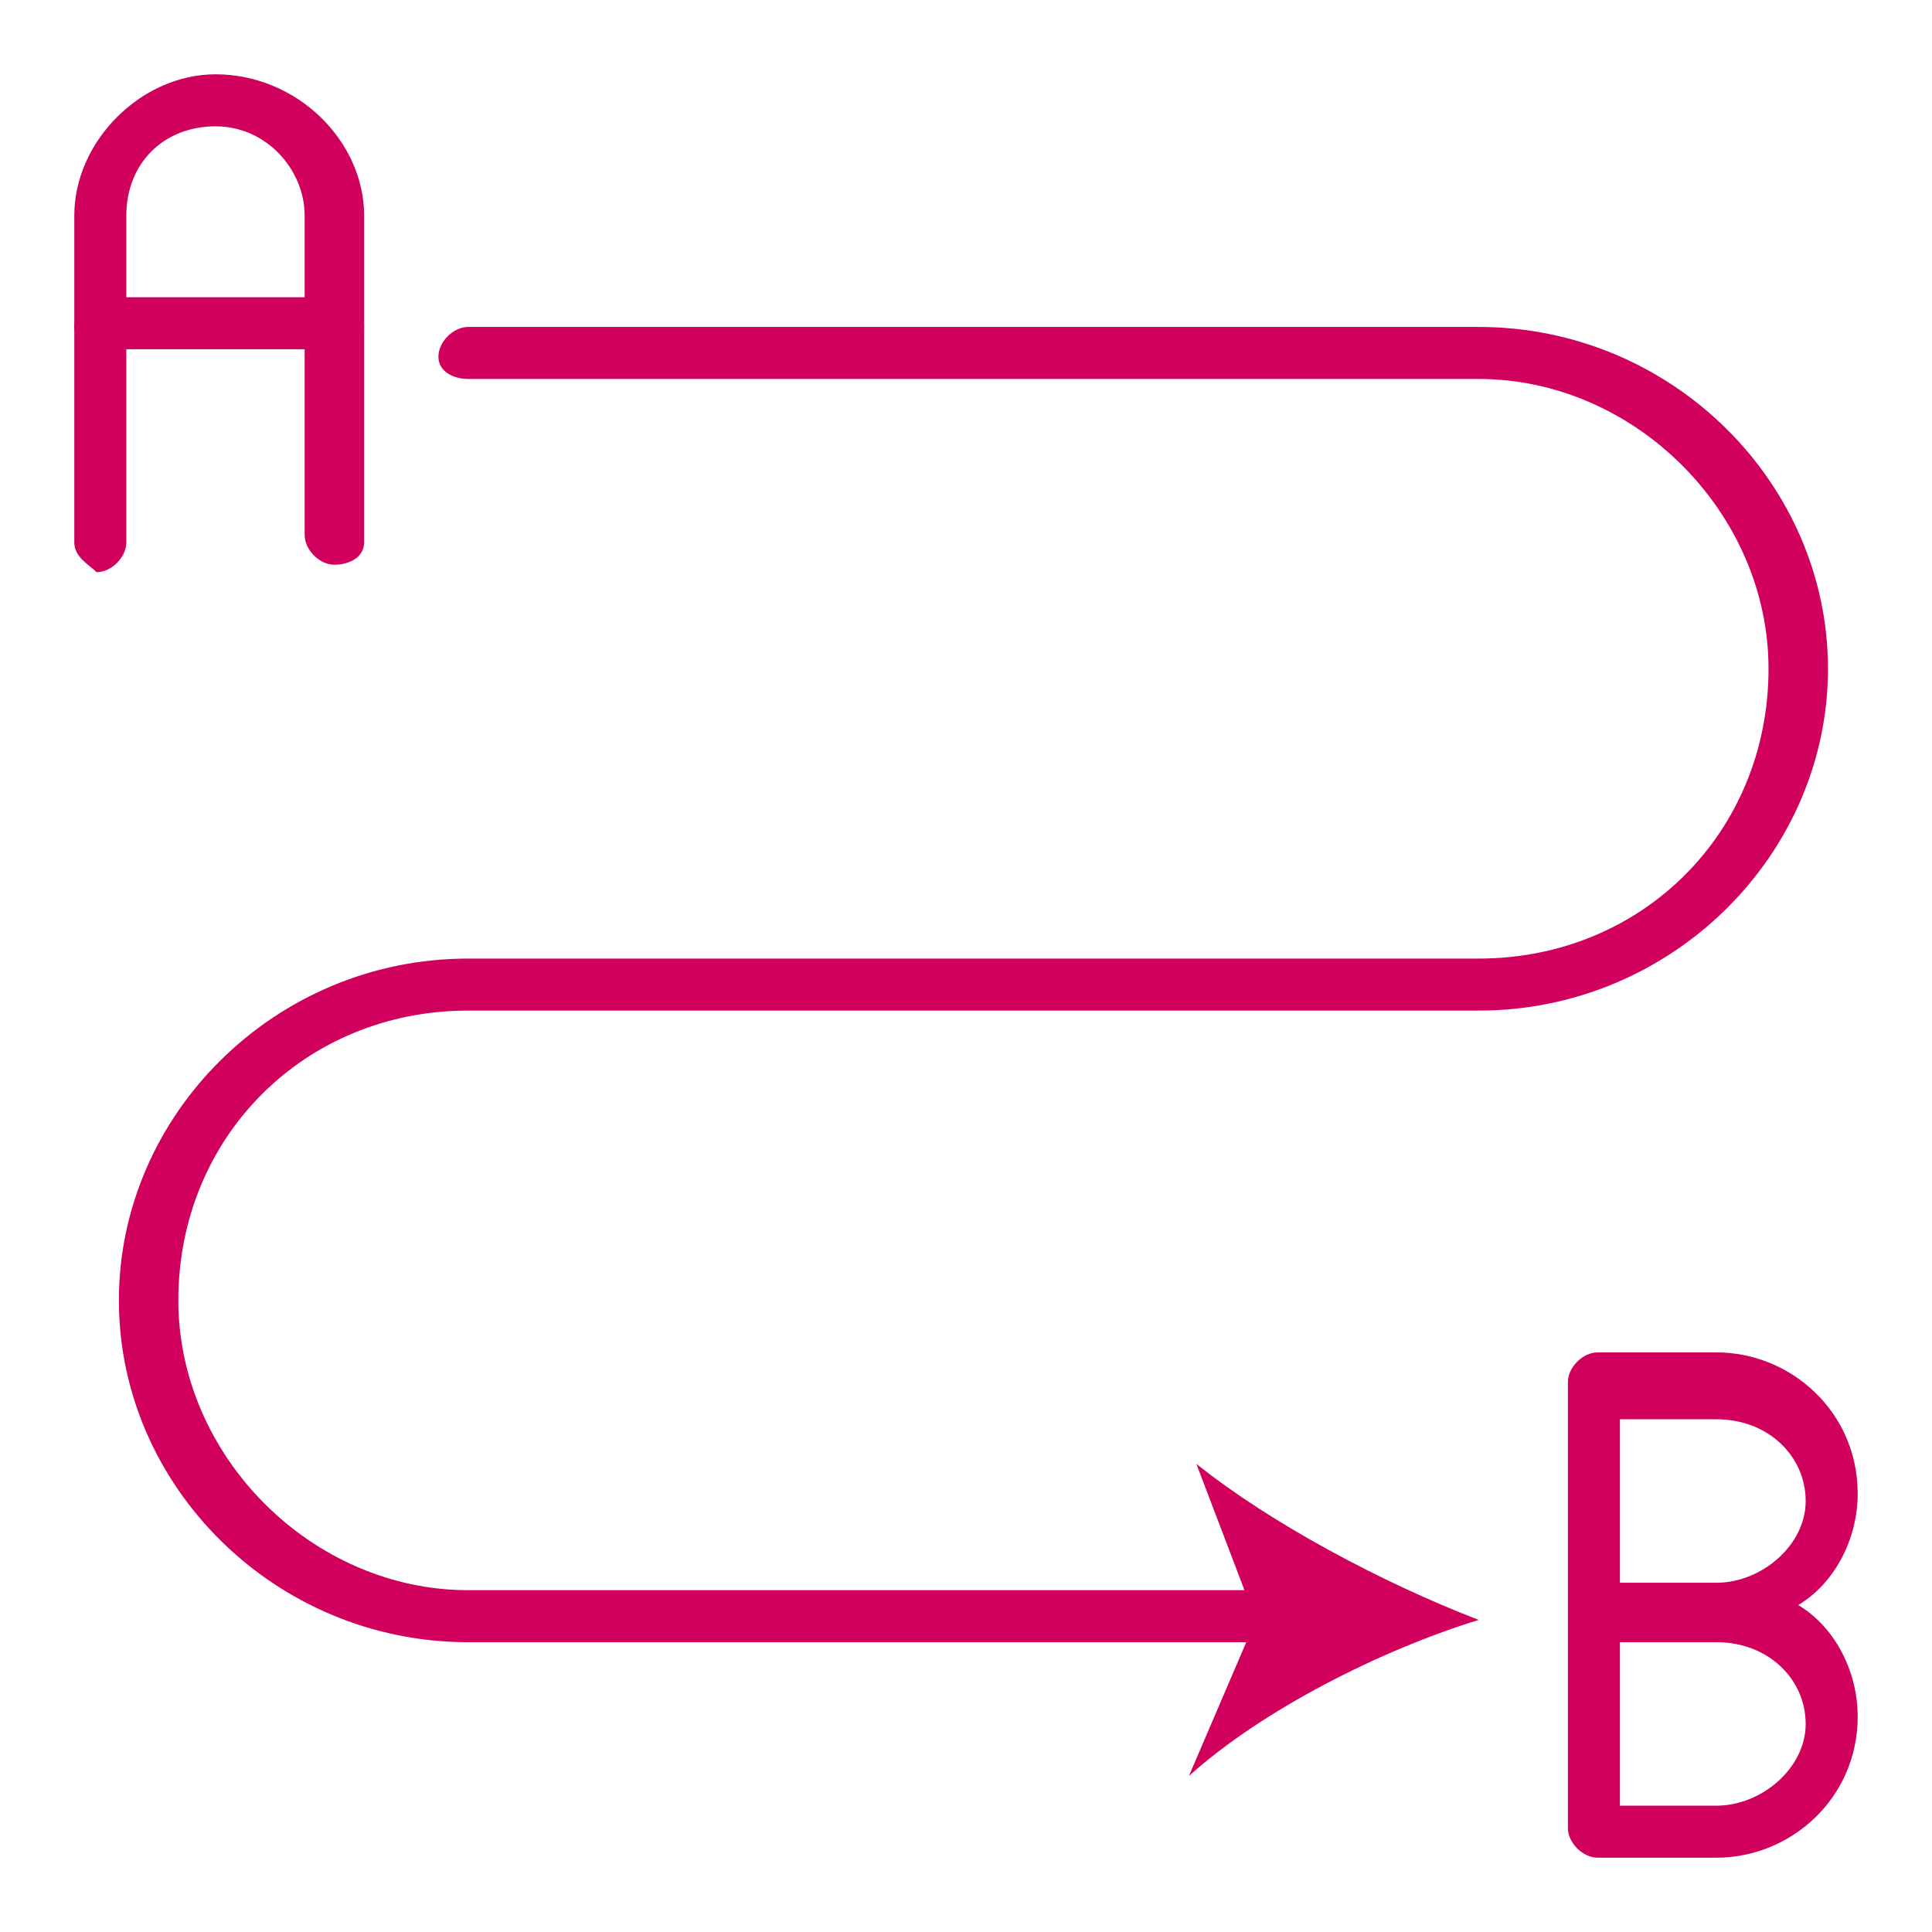
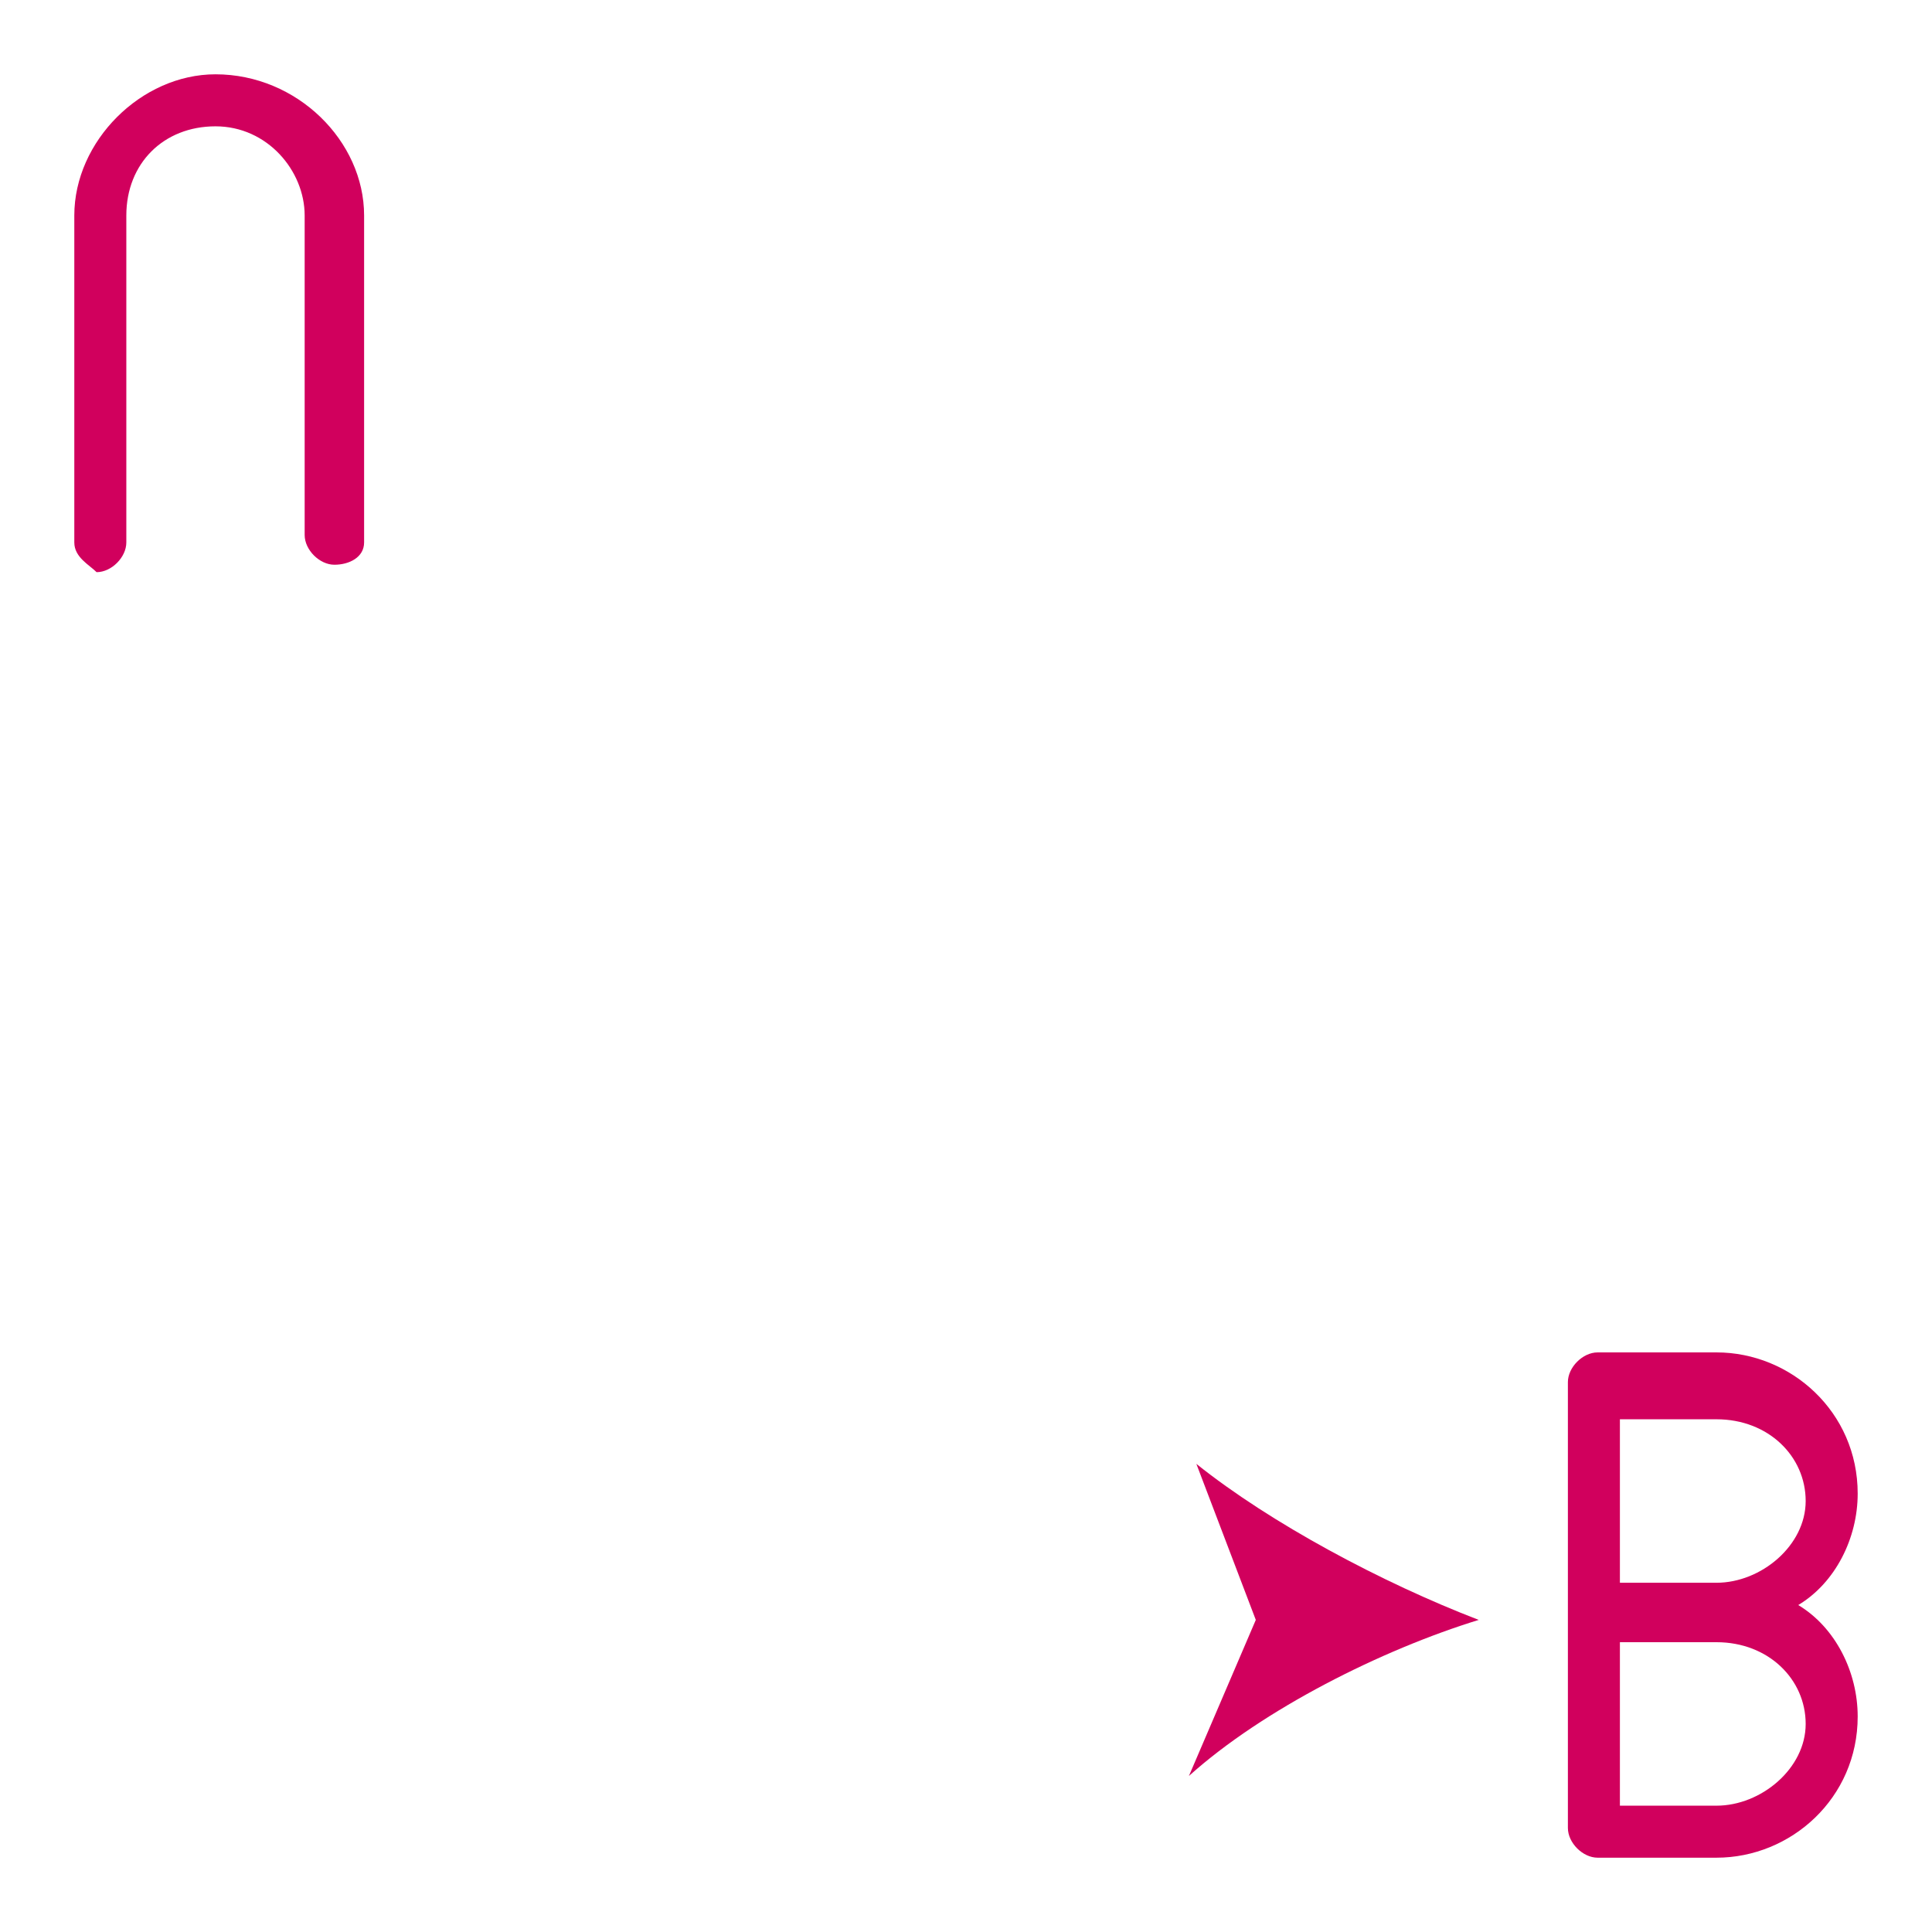
<svg xmlns="http://www.w3.org/2000/svg" version="1.1" id="Layer_1" x="0px" y="0px" width="26px" height="26px" viewBox="0 0 26 26" style="enable-background:new 0 0 26 26;" xml:space="preserve">
  <style type="text/css">
	.st0{fill:#D1005D;}
	.st1{fill:#D1005D;stroke:#000000;stroke-width:2;stroke-linecap:round;stroke-linejoin:round;stroke-miterlimit:10;}
</style>
  <g>
    <g>
-       <path class="st0" d="M17.2,22.1H6.3c-2.6,0-4.7-2.1-4.7-4.6c0-2.5,2.1-4.6,4.7-4.6h13.6c2.2,0,3.9-1.7,3.9-3.9    c0-2.1-1.8-3.9-3.9-3.9H6.3C6.1,5.1,5.9,5,5.9,4.8c0-0.2,0.2-0.4,0.4-0.4h13.6c2.6,0,4.7,2.1,4.7,4.6c0,2.5-2.1,4.6-4.7,4.6H6.3    c-2.2,0-3.9,1.7-3.9,3.9c0,2.1,1.8,3.9,3.9,3.9h10.9c0.2,0,0.4,0.2,0.4,0.4C17.5,22,17.4,22.1,17.2,22.1z" />
      <g>
        <path class="st0" d="M19.9,21.8c-1.3-0.5-2.8-1.3-3.8-2.1l0.8,2.1L16,23.9C17,23,18.6,22.2,19.9,21.8z" />
      </g>
    </g>
    <g>
      <path class="st0" d="M23.1,25h-1.6c-0.2,0-0.4-0.2-0.4-0.4v-6c0-0.2,0.2-0.4,0.4-0.4h1.6c1,0,1.9,0.8,1.9,1.9    c0,0.6-0.3,1.2-0.8,1.5c0.5,0.3,0.8,0.9,0.8,1.5C25,24.2,24.1,25,23.1,25z M21.8,24.3h1.3c0.6,0,1.2-0.5,1.2-1.1    c0-0.6-0.5-1.1-1.2-1.1h-1.3V24.3z M21.8,21.3h1.3c0.6,0,1.2-0.5,1.2-1.1c0-0.6-0.5-1.1-1.2-1.1h-1.3V21.3z" />
    </g>
    <g>
      <path class="st0" d="M4.5,7.6c-0.2,0-0.4-0.2-0.4-0.4V2.9c0-0.6-0.5-1.2-1.2-1.2c-0.7,0-1.2,0.5-1.2,1.2v4.4    c0,0.2-0.2,0.4-0.4,0.4C1.2,7.6,1,7.5,1,7.3V2.9C1,1.9,1.9,1,2.9,1C4,1,4.9,1.9,4.9,2.9v4.4C4.9,7.5,4.7,7.6,4.5,7.6z" />
-       <path class="st0" d="M4.5,4.7H1.4C1.2,4.7,1,4.6,1,4.4C1,4.2,1.2,4,1.4,4h3.1c0.2,0,0.4,0.2,0.4,0.4C4.9,4.6,4.7,4.7,4.5,4.7z" />
    </g>
  </g>
</svg>